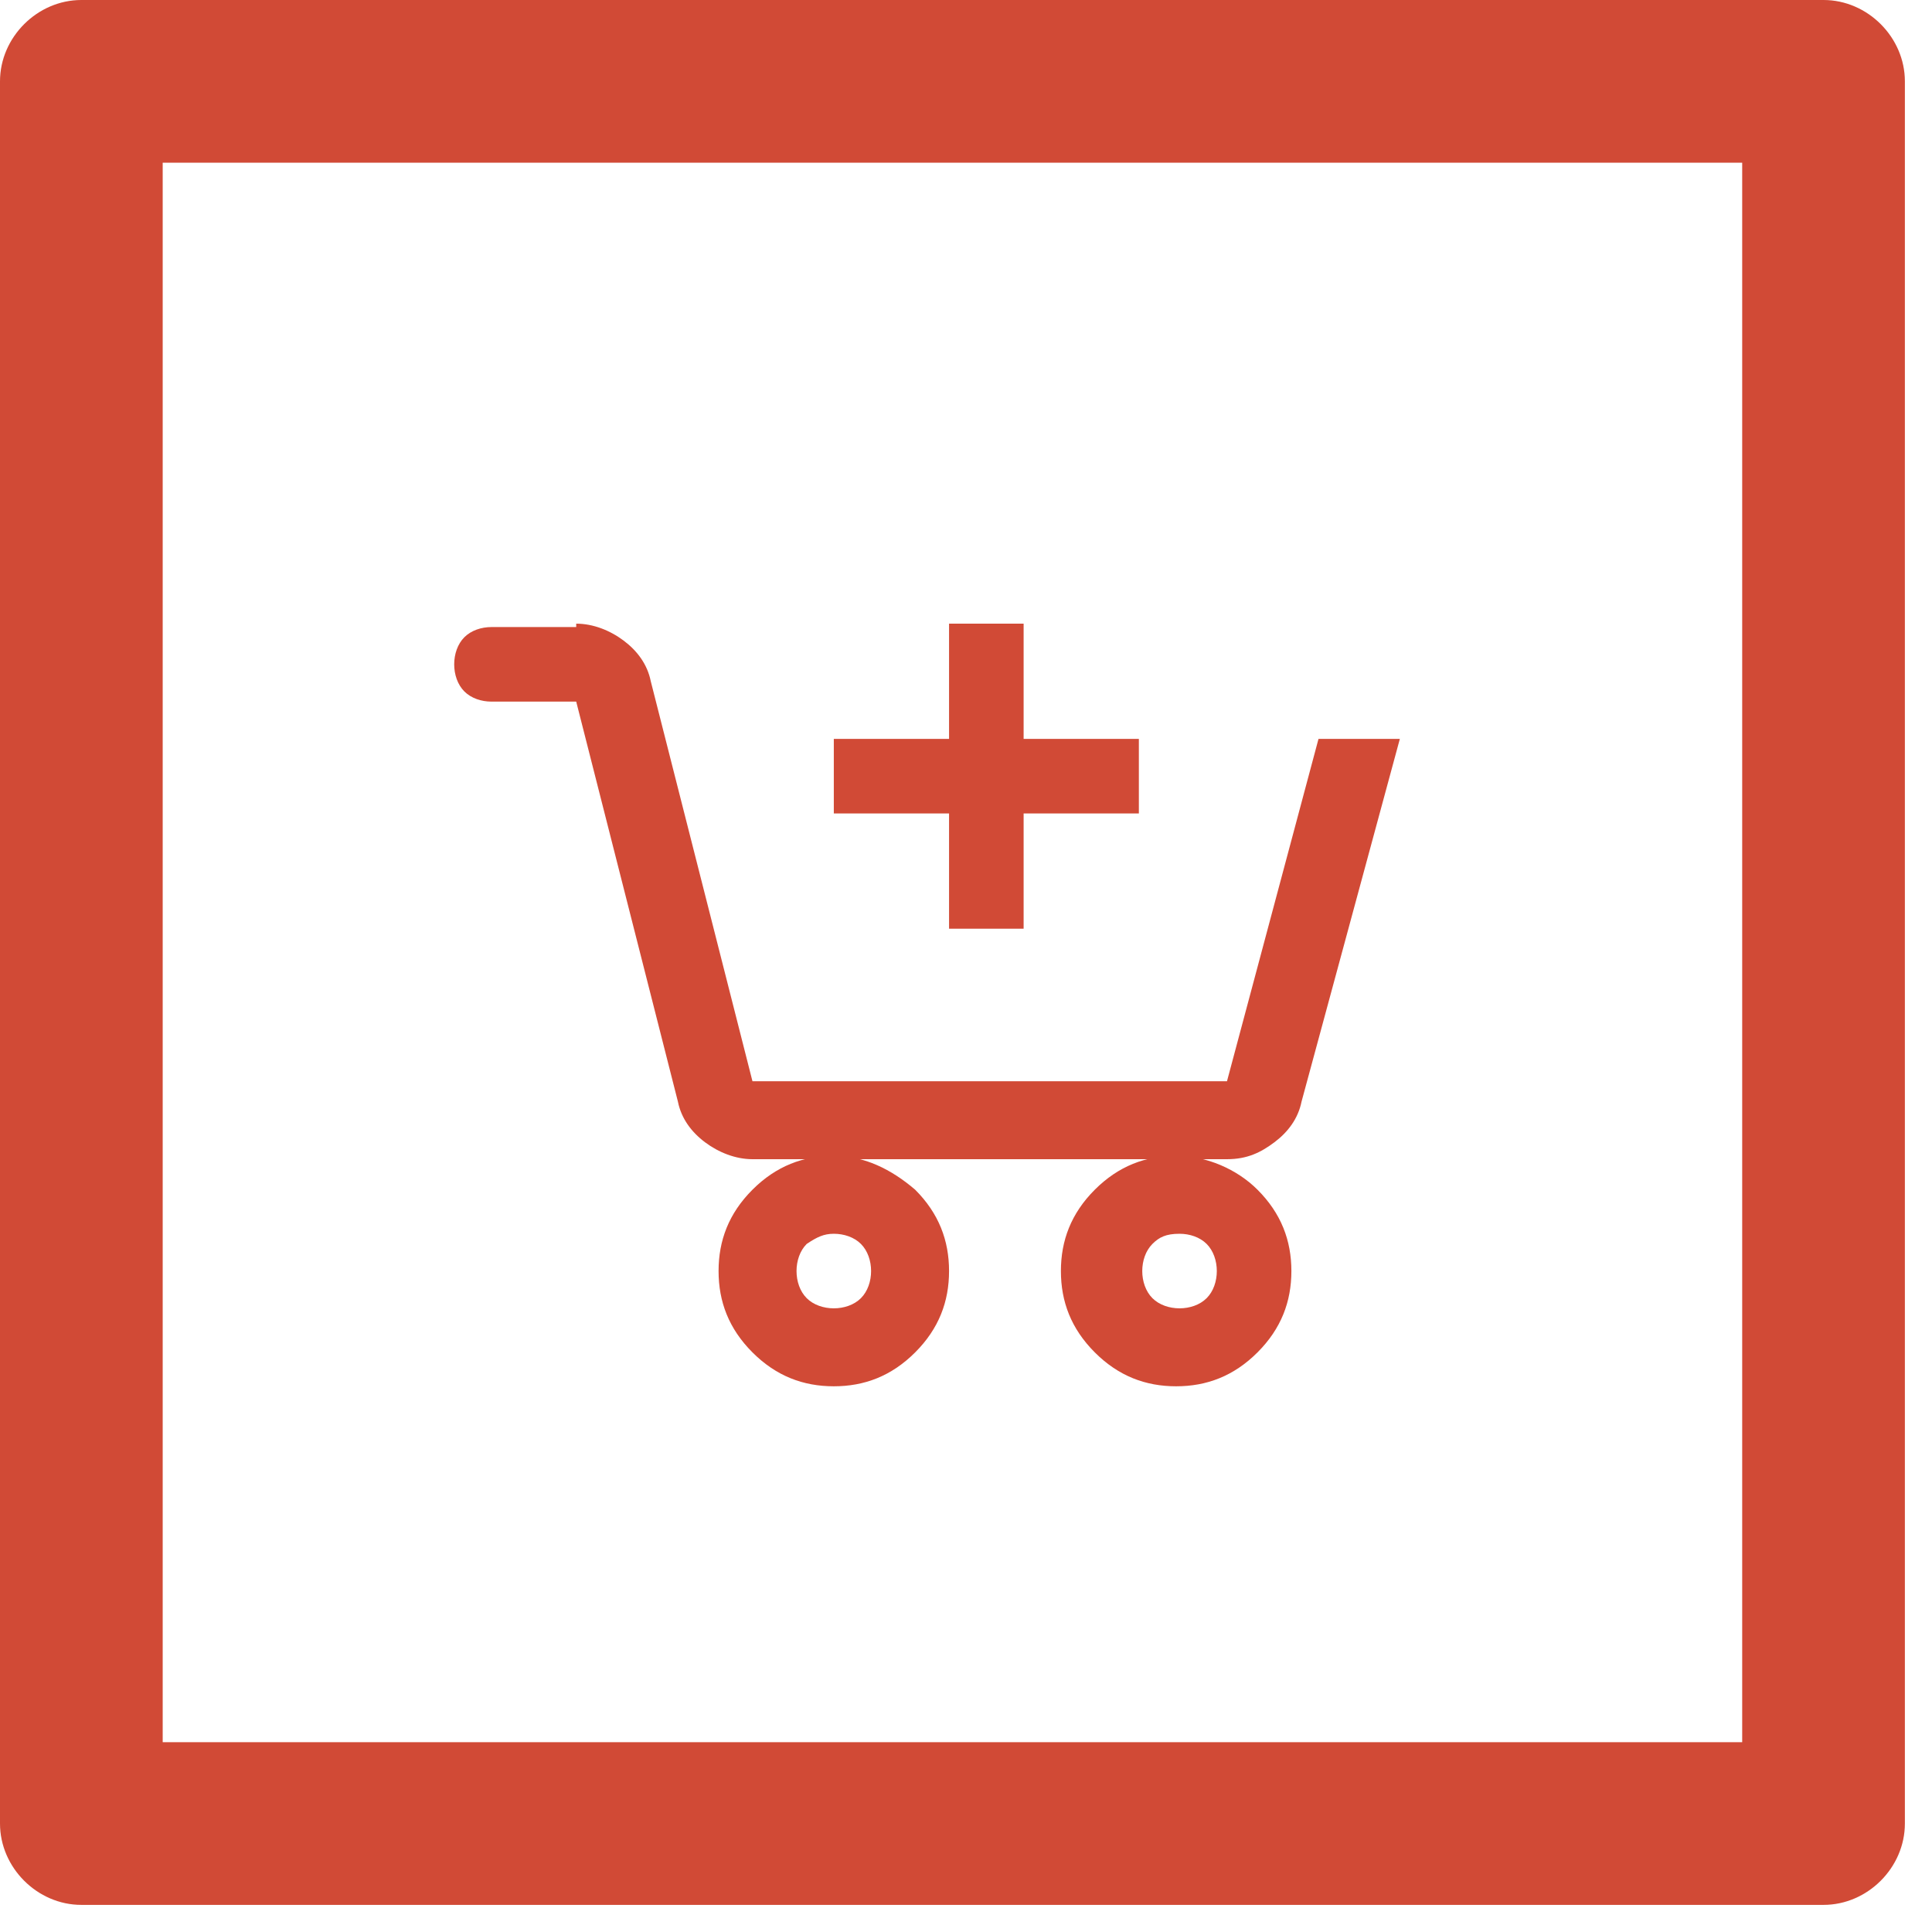
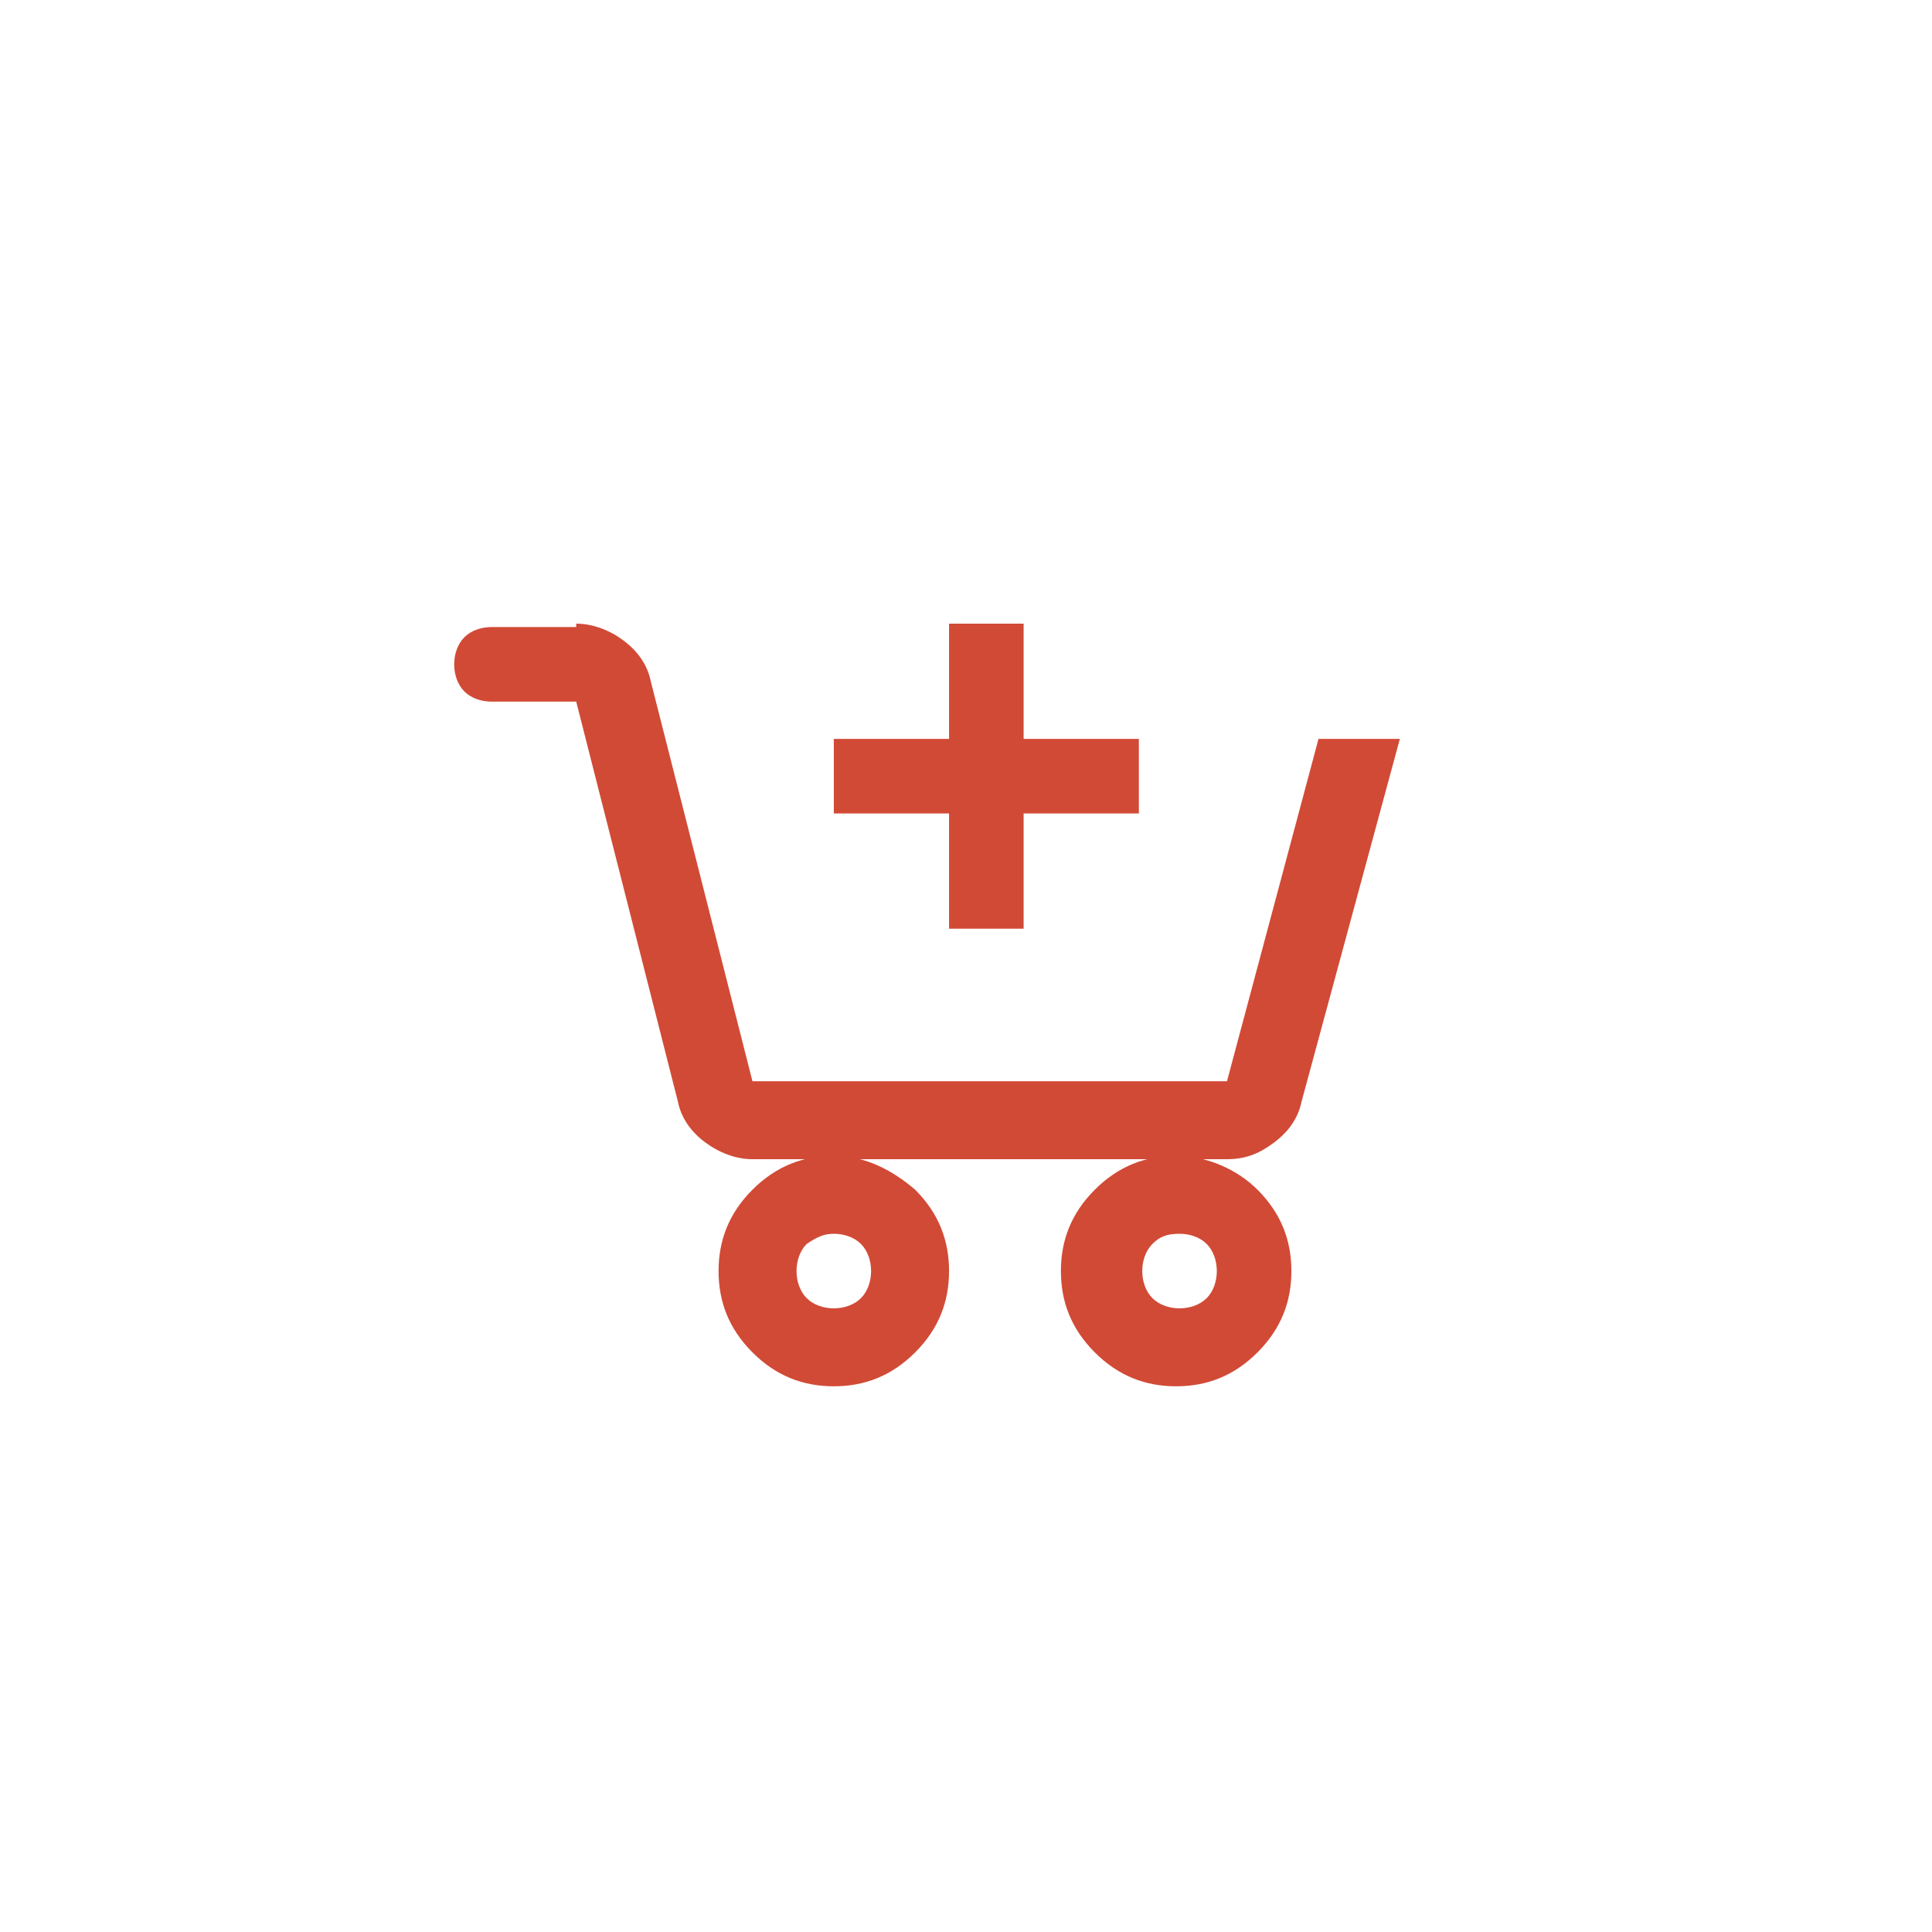
<svg xmlns="http://www.w3.org/2000/svg" version="1.1" id="Layer_1" x="0px" y="0px" viewBox="0 0 57 57" style="enable-background:new 0 0 57 57;" xml:space="preserve">
  <style type="text/css">
	.st0{fill-rule:evenodd;clip-rule:evenodd;fill:#D14A36;}
	.st1{enable-background:new    ;}
	.st2{fill:#D14A36;}
</style>
  <g id="Home">
    <g id="Ecommerce-Website-Design" transform="translate(-121, -4046)">
      <g id="Group-18" transform="translate(121, 4046)">
-         <path id="Fill-4" class="st0" d="M4.8,51.4h46.6V4.8H4.8V51.4z M53.8,56.2H2.4c-1.3,0-2.4-1.1-2.4-2.4V2.4C0,1.1,1.1,0,2.4,0     h51.4c1.3,0,2.4,1.1,2.4,2.4v51.4C56.2,55.1,55.1,56.2,53.8,56.2L53.8,56.2z" />
        <g class="st1">
          <path class="st2" d="M17,18.4c0.5,0,1,0.2,1.4,0.5c0.4,0.3,0.7,0.7,0.8,1.2l3,11.8h14l2.7-10.1h2.4l-2.9,10.7      c-0.1,0.5-0.4,0.9-0.8,1.2s-0.8,0.5-1.4,0.5h-14c-0.5,0-1-0.2-1.4-0.5c-0.4-0.3-0.7-0.7-0.8-1.2l-3-11.8h-2.5      c-0.3,0-0.6-0.1-0.8-0.3c-0.2-0.2-0.3-0.5-0.3-0.8s0.1-0.6,0.3-0.8c0.2-0.2,0.5-0.3,0.8-0.3H17z M27,35.1c0.7,0.7,1,1.5,1,2.4      s-0.3,1.7-1,2.4s-1.5,1-2.4,1s-1.7-0.3-2.4-1s-1-1.5-1-2.4s0.3-1.7,1-2.4s1.5-1,2.4-1S26.3,34.5,27,35.1z M23.8,36.7      c-0.2,0.2-0.3,0.5-0.3,0.8s0.1,0.6,0.3,0.8c0.2,0.2,0.5,0.3,0.8,0.3s0.6-0.1,0.8-0.3s0.3-0.5,0.3-0.8s-0.1-0.6-0.3-0.8      s-0.5-0.3-0.8-0.3C24.3,36.4,24.1,36.5,23.8,36.7z M30.2,18.4v3.4h3.4V24h-3.4v3.4H28V24h-3.4v-2.2H28v-3.4H30.2z M37.1,35.1      c0.7,0.7,1,1.5,1,2.4s-0.3,1.7-1,2.4s-1.5,1-2.4,1s-1.7-0.3-2.4-1s-1-1.5-1-2.4s0.3-1.7,1-2.4s1.5-1,2.4-1S36.5,34.5,37.1,35.1z       M34,36.7c-0.2,0.2-0.3,0.5-0.3,0.8s0.1,0.6,0.3,0.8s0.5,0.3,0.8,0.3s0.6-0.1,0.8-0.3s0.3-0.5,0.3-0.8s-0.1-0.6-0.3-0.8      s-0.5-0.3-0.8-0.3C34.4,36.4,34.2,36.5,34,36.7z" />
        </g>
      </g>
    </g>
  </g>
</svg>